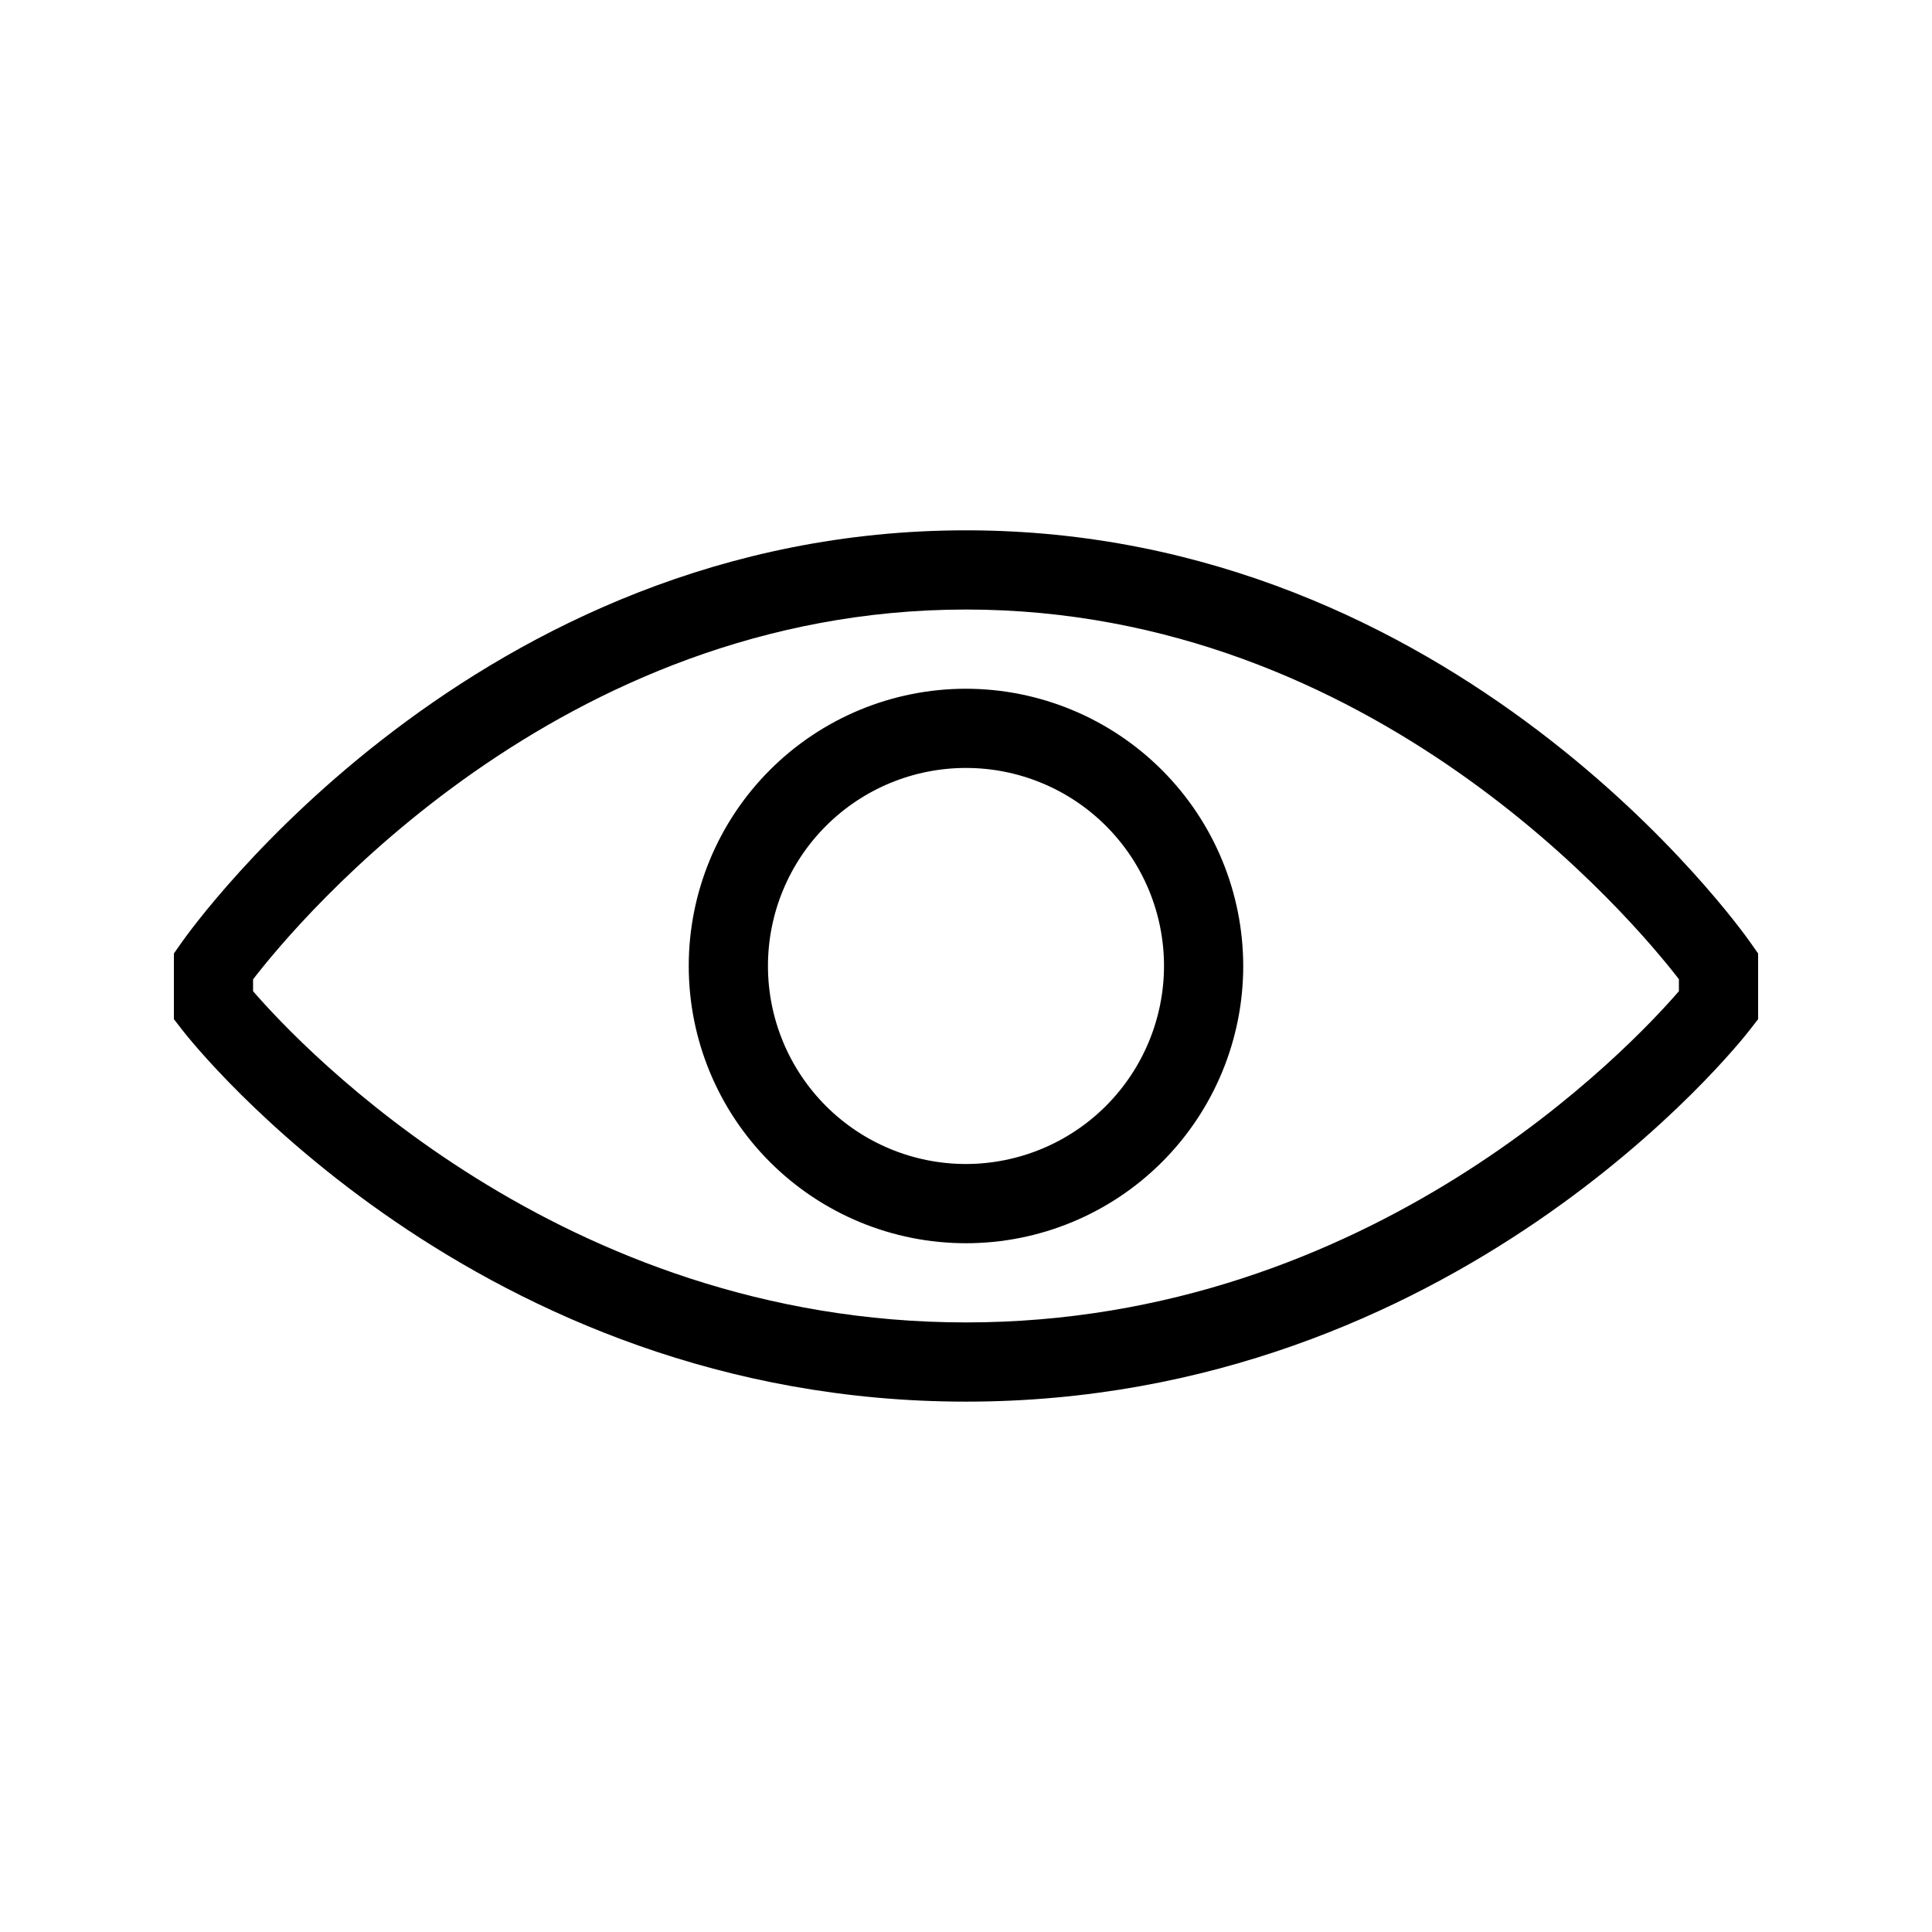
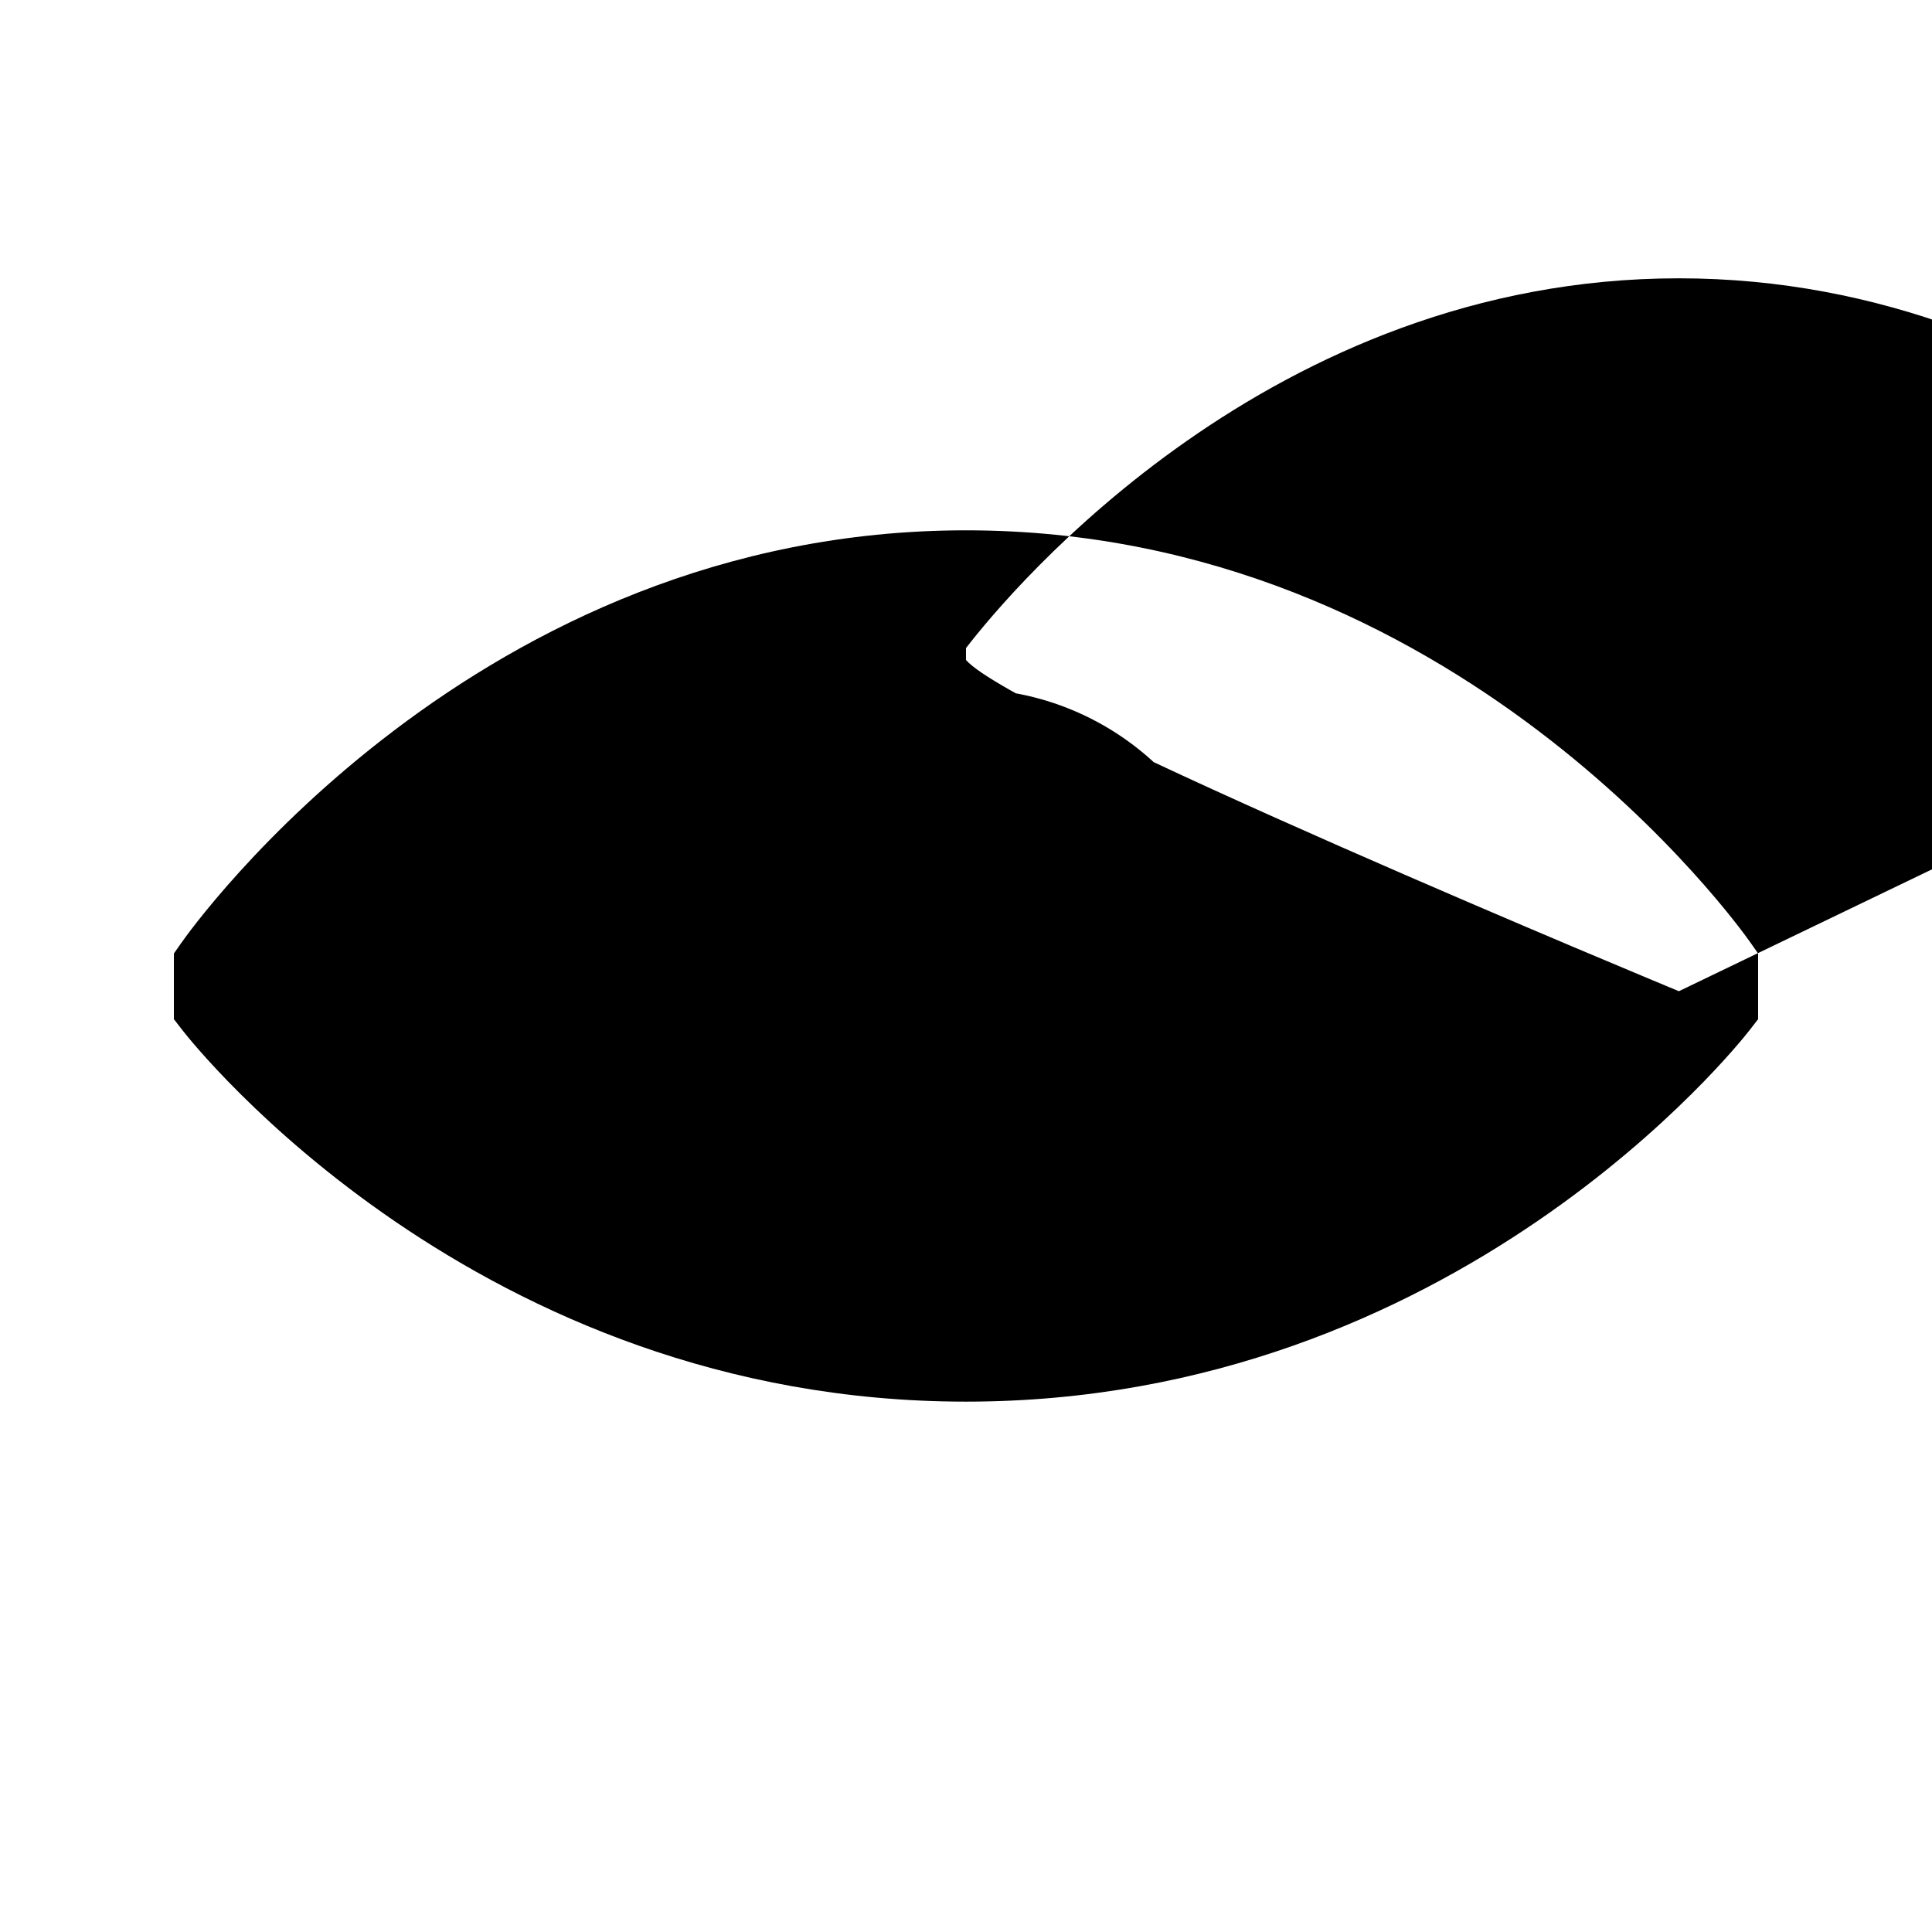
<svg xmlns="http://www.w3.org/2000/svg" fill="#000000" width="800px" height="800px" version="1.1" viewBox="144 144 512 512">
-   <path d="m608.02 393.98c-3.129-4.481-78.102-109.44-208.02-109.44-129.92 0-204.89 104.96-208.02 109.44l-1.898 2.707v17.402l2.203 2.844c3.141 4.055 78.121 98.516 207.72 98.516 129.59 0 204.58-94.465 207.71-98.516l2.203-2.844v-17.402zm-19.094 12.699c-12.918 14.938-81.52 87.777-188.93 87.777s-176.01-72.84-188.93-87.777v-3.148c12.082-15.68 80.883-98 188.93-98s176.85 82.32 188.93 97.961zm-188.93-80.156c-19.488 0-38.176 7.738-51.953 21.52-13.781 13.777-21.52 32.465-21.52 51.953 0 19.484 7.738 38.172 21.52 51.953 13.777 13.777 32.465 21.52 51.953 21.52 19.484 0 38.172-7.742 51.953-21.52 13.777-13.781 21.52-32.469 21.52-51.953-0.023-19.48-7.773-38.156-21.547-51.93-13.773-13.773-32.449-21.523-51.926-21.543zm0 125.95c-13.922 0-27.27-5.531-37.109-15.371-9.844-9.844-15.371-23.191-15.371-37.109 0-13.922 5.527-27.27 15.371-37.109 9.84-9.844 23.188-15.371 37.109-15.371 13.918 0 27.266 5.527 37.109 15.371 9.84 9.84 15.371 23.188 15.371 37.109-0.02 13.91-5.555 27.25-15.391 37.09-9.84 9.836-23.18 15.371-37.09 15.391z" />
+   <path d="m608.02 393.98c-3.129-4.481-78.102-109.44-208.02-109.44-129.92 0-204.89 104.96-208.02 109.44l-1.898 2.707v17.402l2.203 2.844c3.141 4.055 78.121 98.516 207.72 98.516 129.59 0 204.58-94.465 207.71-98.516l2.203-2.844v-17.402zm-19.094 12.699s-176.01-72.84-188.93-87.777v-3.148c12.082-15.68 80.883-98 188.93-98s176.85 82.32 188.93 97.961zm-188.93-80.156c-19.488 0-38.176 7.738-51.953 21.52-13.781 13.777-21.52 32.465-21.52 51.953 0 19.484 7.738 38.172 21.52 51.953 13.777 13.777 32.465 21.52 51.953 21.52 19.484 0 38.172-7.742 51.953-21.52 13.777-13.781 21.52-32.469 21.52-51.953-0.023-19.48-7.773-38.156-21.547-51.93-13.773-13.773-32.449-21.523-51.926-21.543zm0 125.95c-13.922 0-27.27-5.531-37.109-15.371-9.844-9.844-15.371-23.191-15.371-37.109 0-13.922 5.527-27.27 15.371-37.109 9.84-9.844 23.188-15.371 37.109-15.371 13.918 0 27.266 5.527 37.109 15.371 9.84 9.84 15.371 23.188 15.371 37.109-0.02 13.91-5.555 27.25-15.391 37.09-9.84 9.836-23.18 15.371-37.09 15.391z" />
</svg>